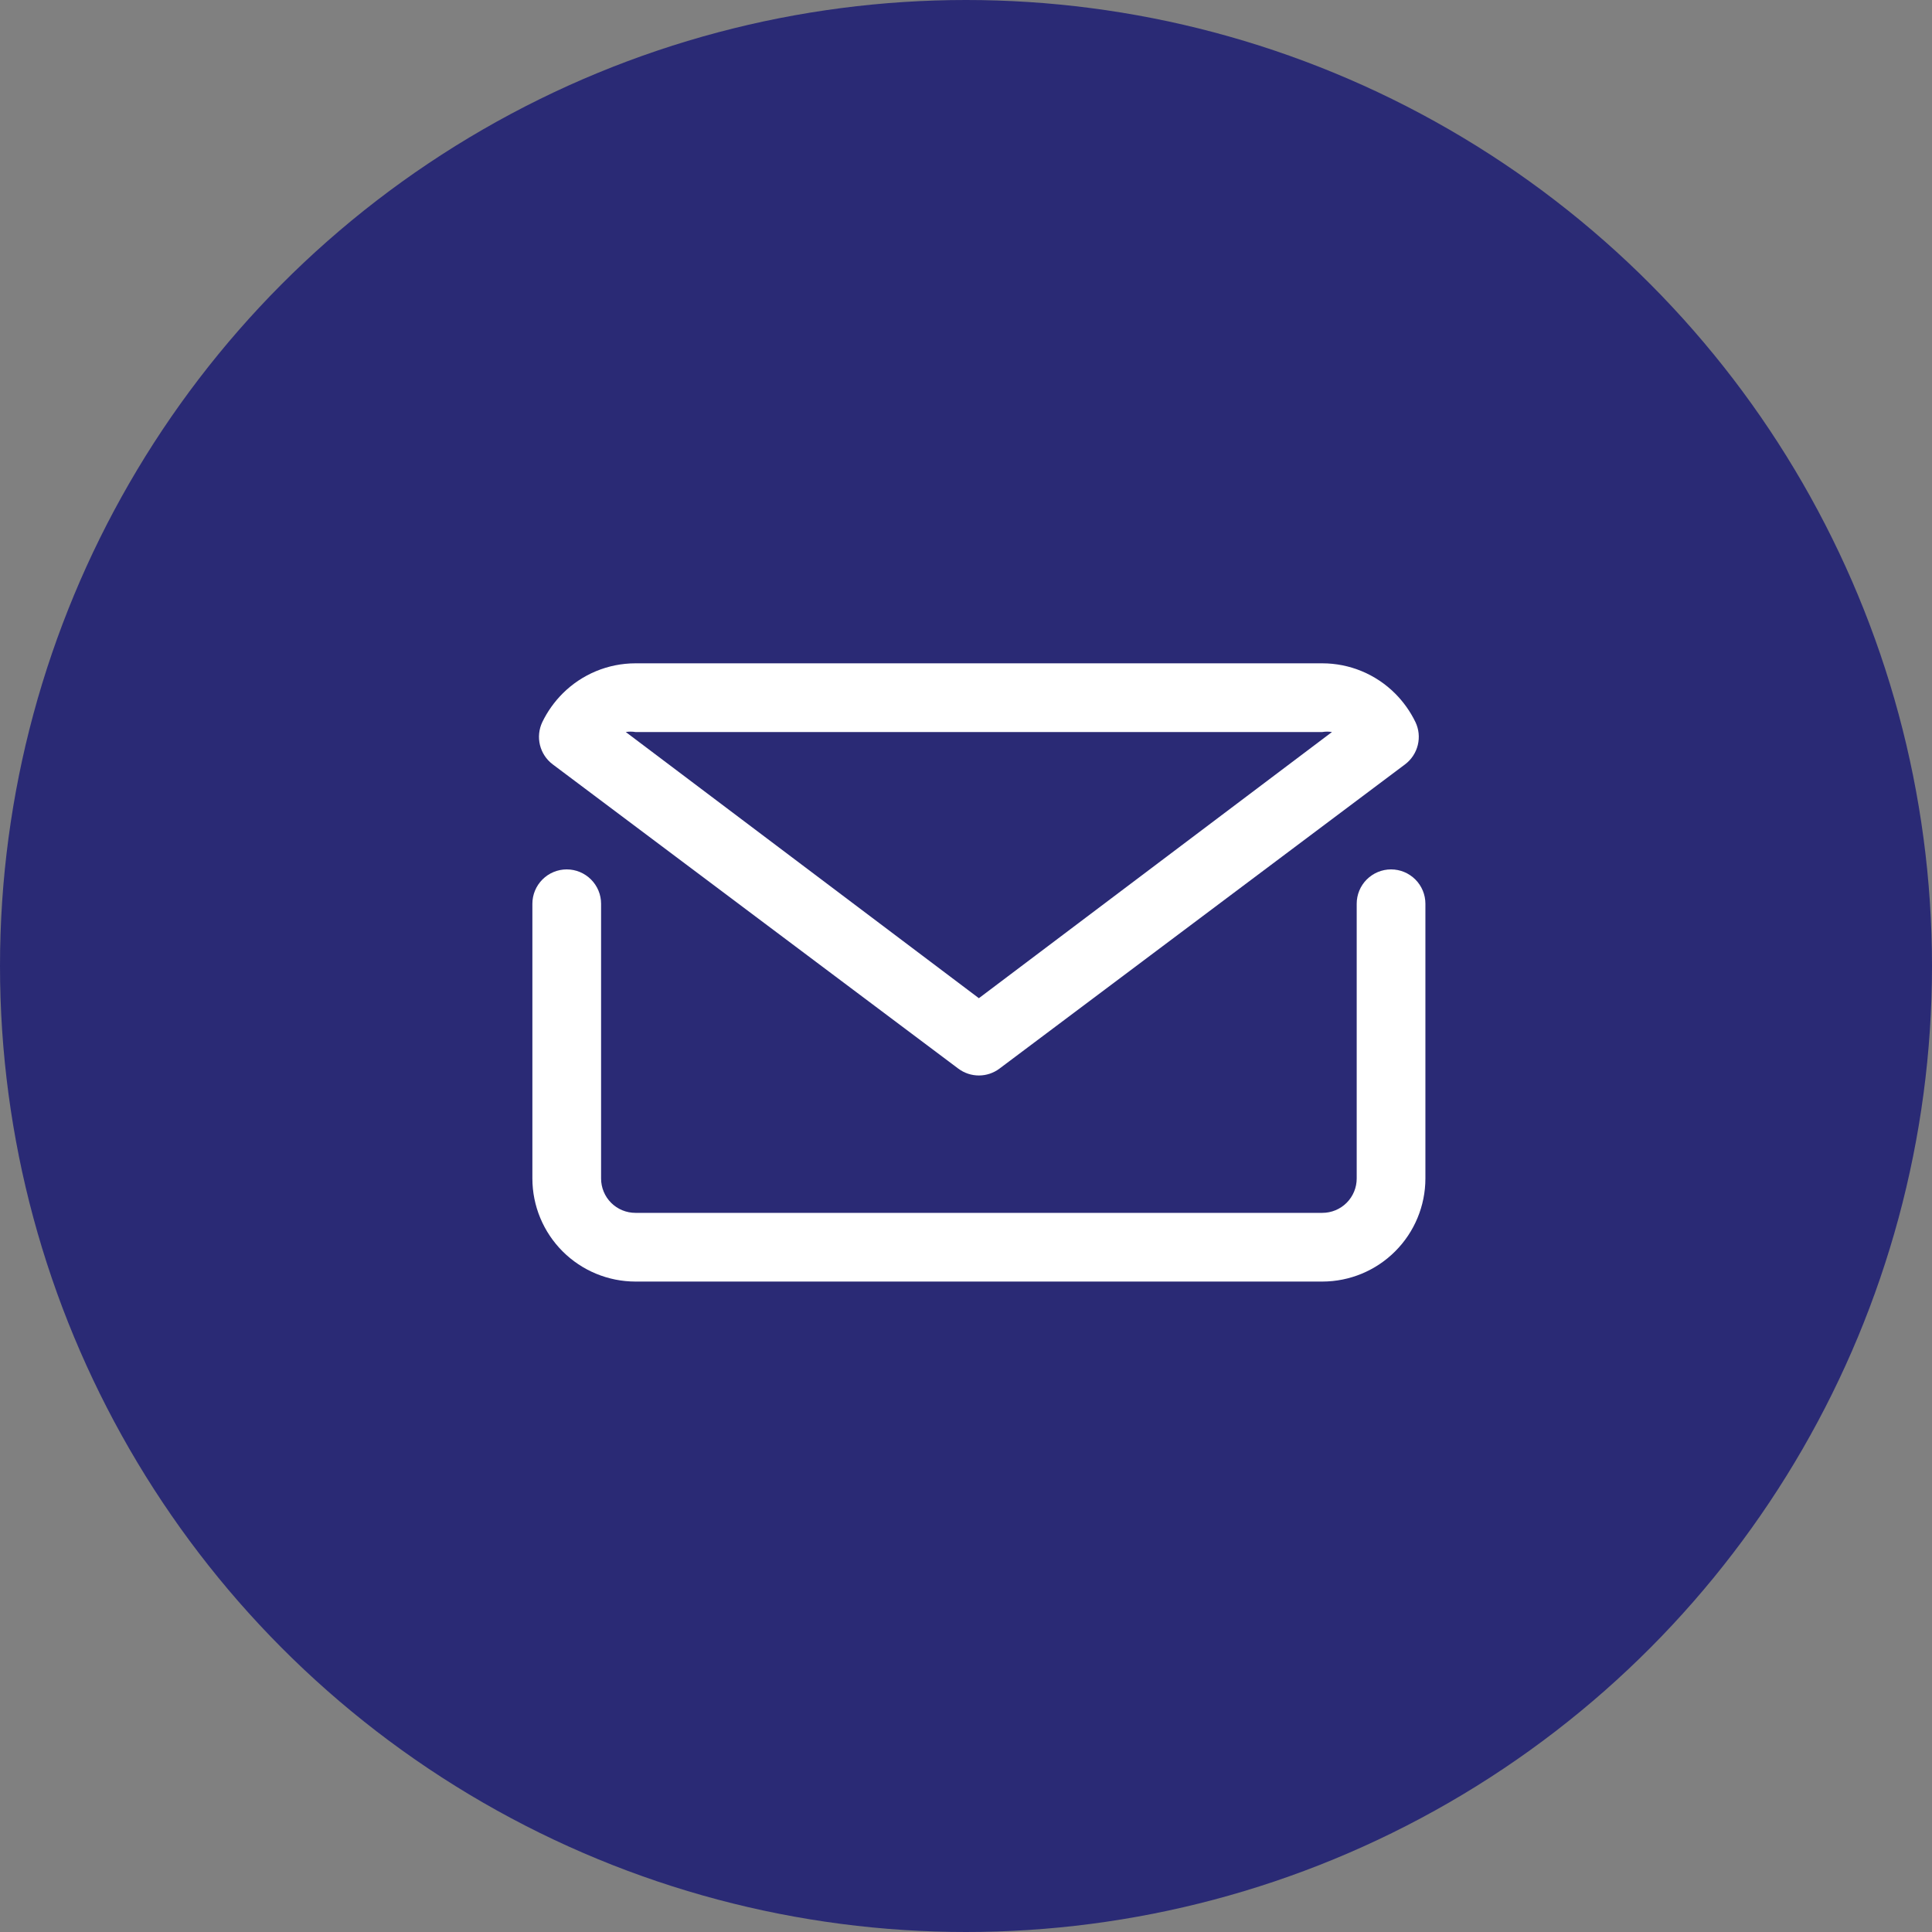
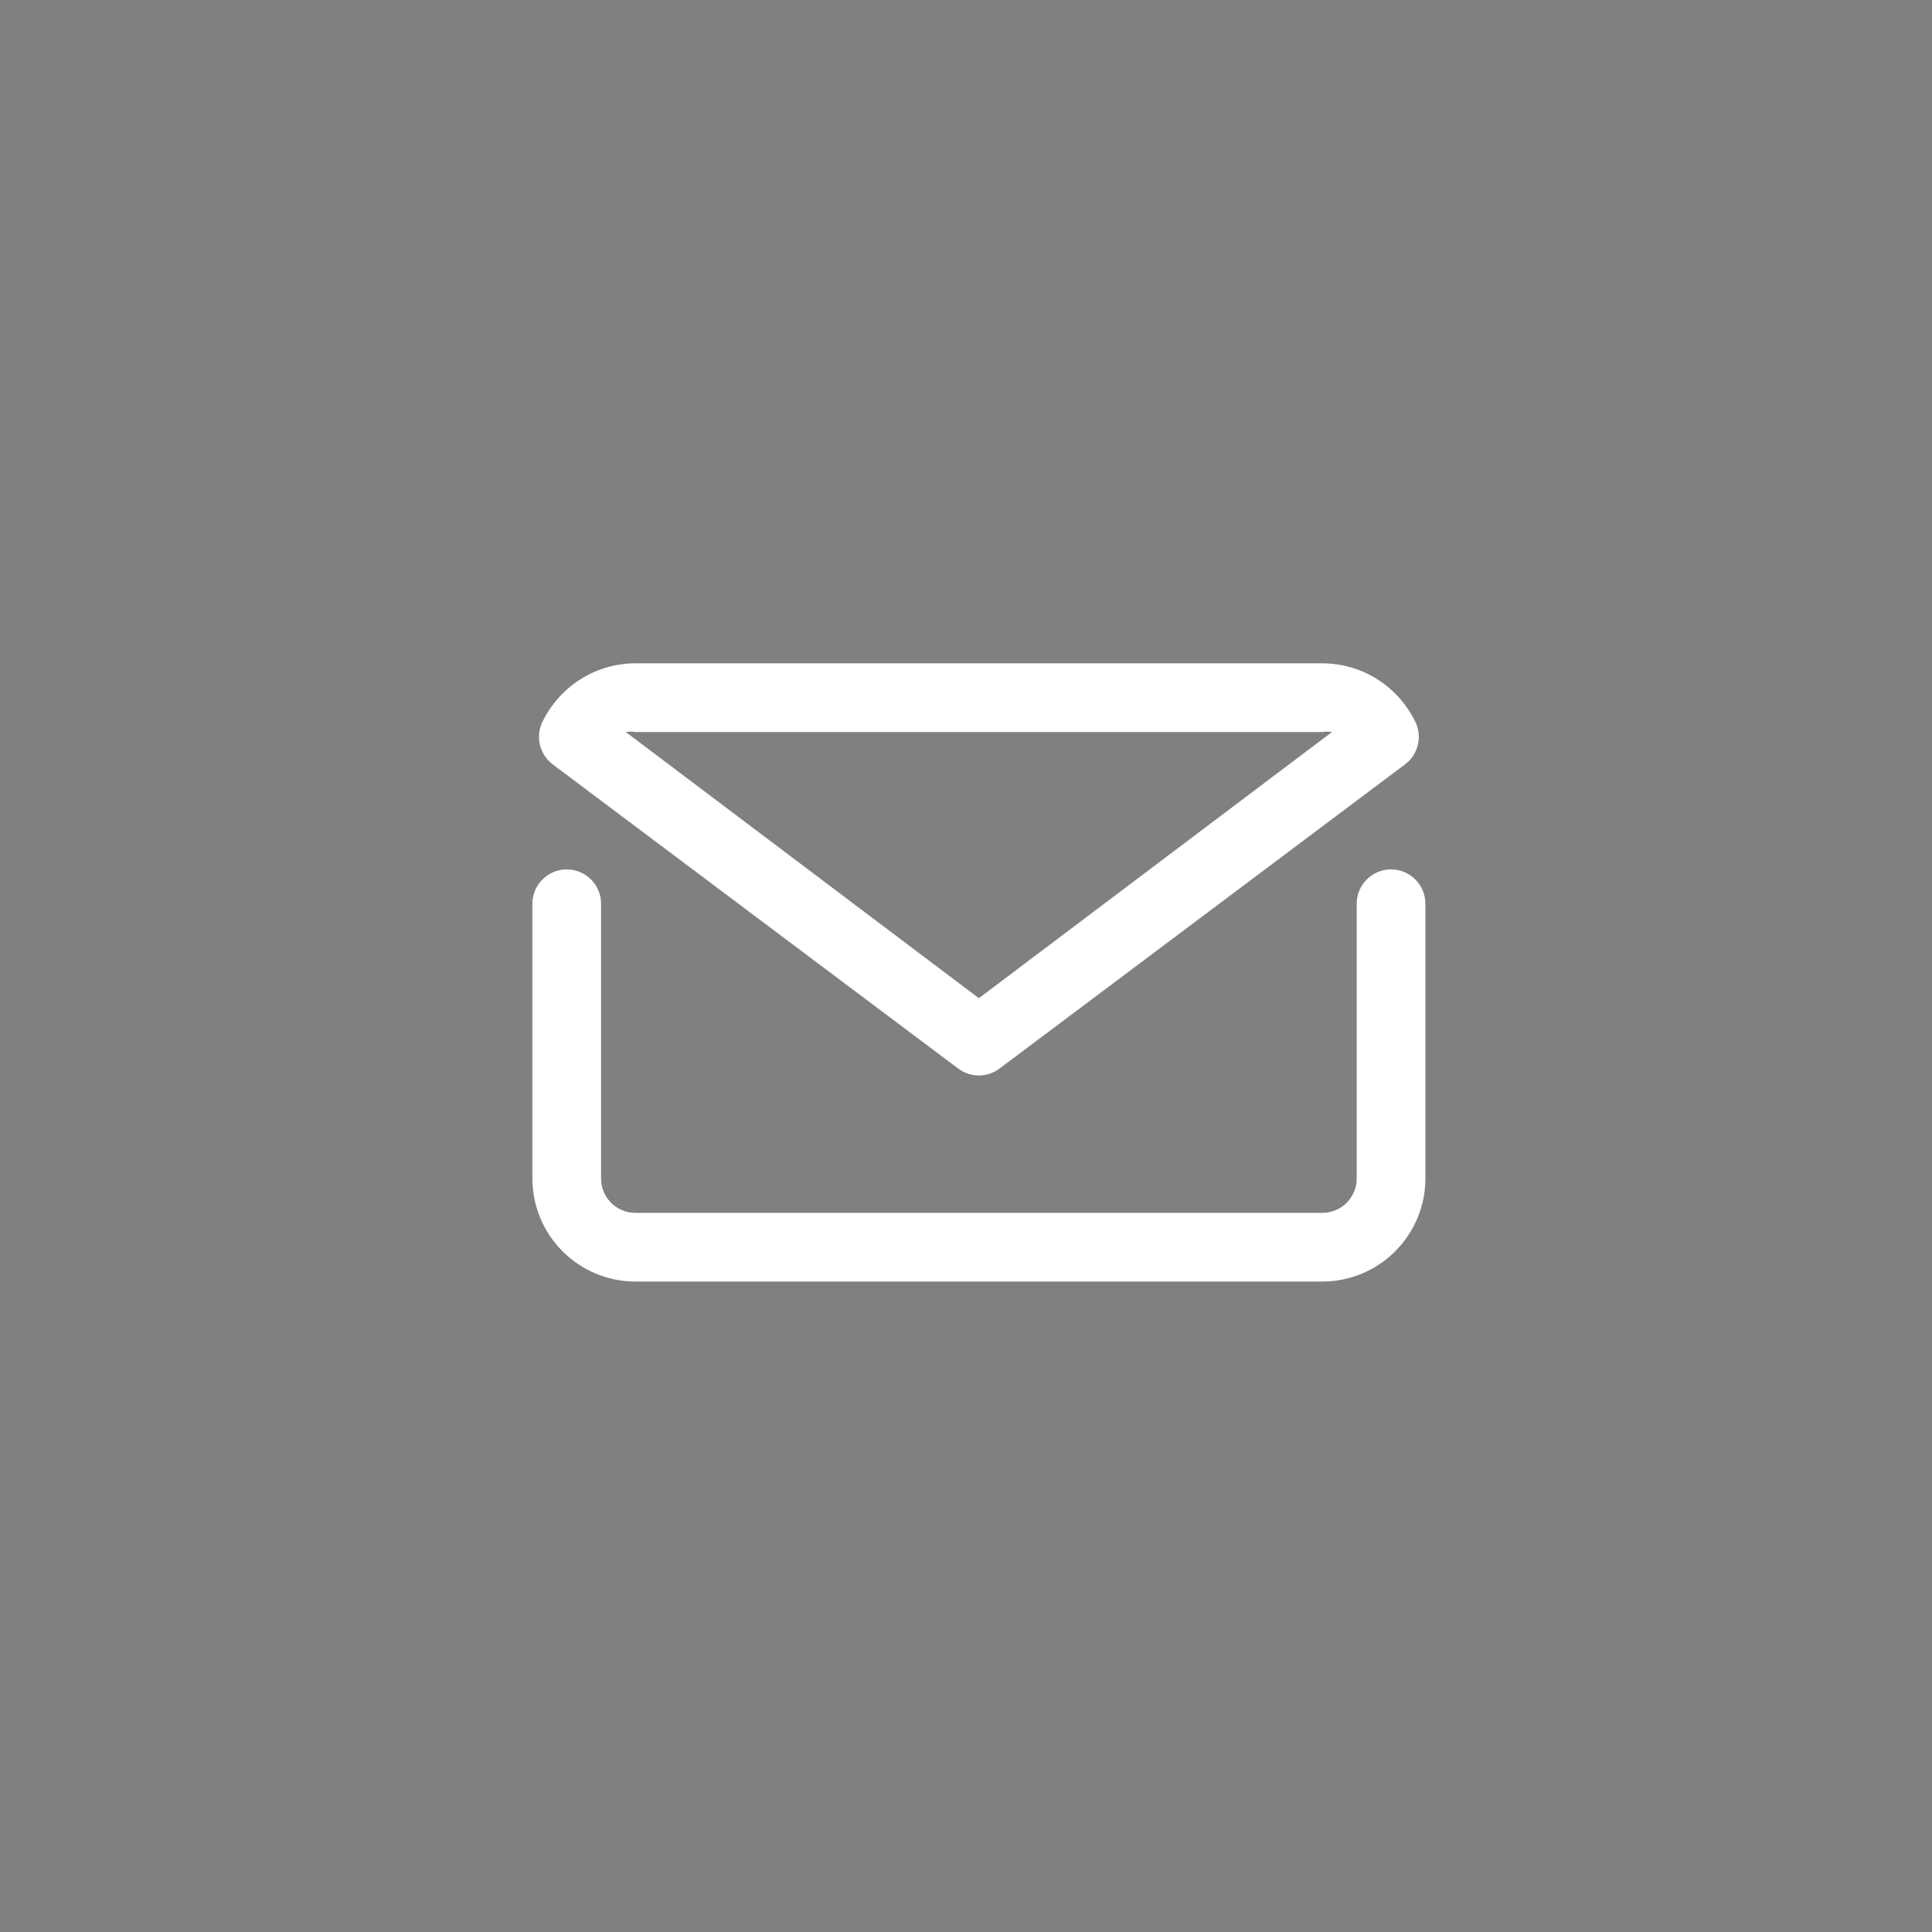
<svg xmlns="http://www.w3.org/2000/svg" width="75" height="75" viewBox="0 0 75 75" fill="none">
  <rect x="0" y="0" width="75" height="75" fill="#808080" stroke="none" />
-   <circle cx="37.5" cy="37.5" r="37.5" fill="#2A2A75" />
  <path d="M54 33.75C53.647 33.75 53.308 33.891 53.057 34.141C52.807 34.391 52.667 34.73 52.667 35.083V45.75C52.667 46.104 52.526 46.443 52.276 46.693C52.026 46.943 51.687 47.083 51.334 47.083H24.667C24.313 47.083 23.974 46.943 23.724 46.693C23.474 46.443 23.334 46.104 23.334 45.75V35.083C23.334 34.73 23.193 34.391 22.943 34.141C22.693 33.891 22.354 33.75 22 33.75C21.647 33.75 21.308 33.891 21.058 34.141C20.808 34.391 20.667 34.73 20.667 35.083V45.75C20.668 46.81 21.09 47.827 21.84 48.577C22.59 49.327 23.607 49.749 24.667 49.75H51.334C52.394 49.749 53.411 49.327 54.16 48.577C54.911 47.827 55.333 46.81 55.334 45.75V35.083C55.334 34.73 55.193 34.391 54.943 34.141C54.693 33.891 54.354 33.75 54 33.75Z" fill="white" />
  <path d="M37.2 41.483C37.431 41.656 37.712 41.75 38 41.75C38.289 41.75 38.569 41.656 38.8 41.483L54.547 29.67C54.792 29.485 54.966 29.22 55.039 28.921C55.112 28.622 55.08 28.308 54.947 28.03C54.748 27.62 54.482 27.246 54.16 26.923C53.411 26.173 52.394 25.751 51.333 25.75H24.667C23.606 25.751 22.59 26.173 21.84 26.923C21.518 27.246 21.252 27.62 21.053 28.03C20.921 28.308 20.888 28.622 20.961 28.921C21.034 29.22 21.208 29.485 21.453 29.67L37.2 41.483ZM24.667 28.417H51.333C51.457 28.397 51.583 28.397 51.707 28.417L38 38.75L24.293 28.417C24.417 28.397 24.543 28.397 24.667 28.417Z" fill="white" />
</svg>